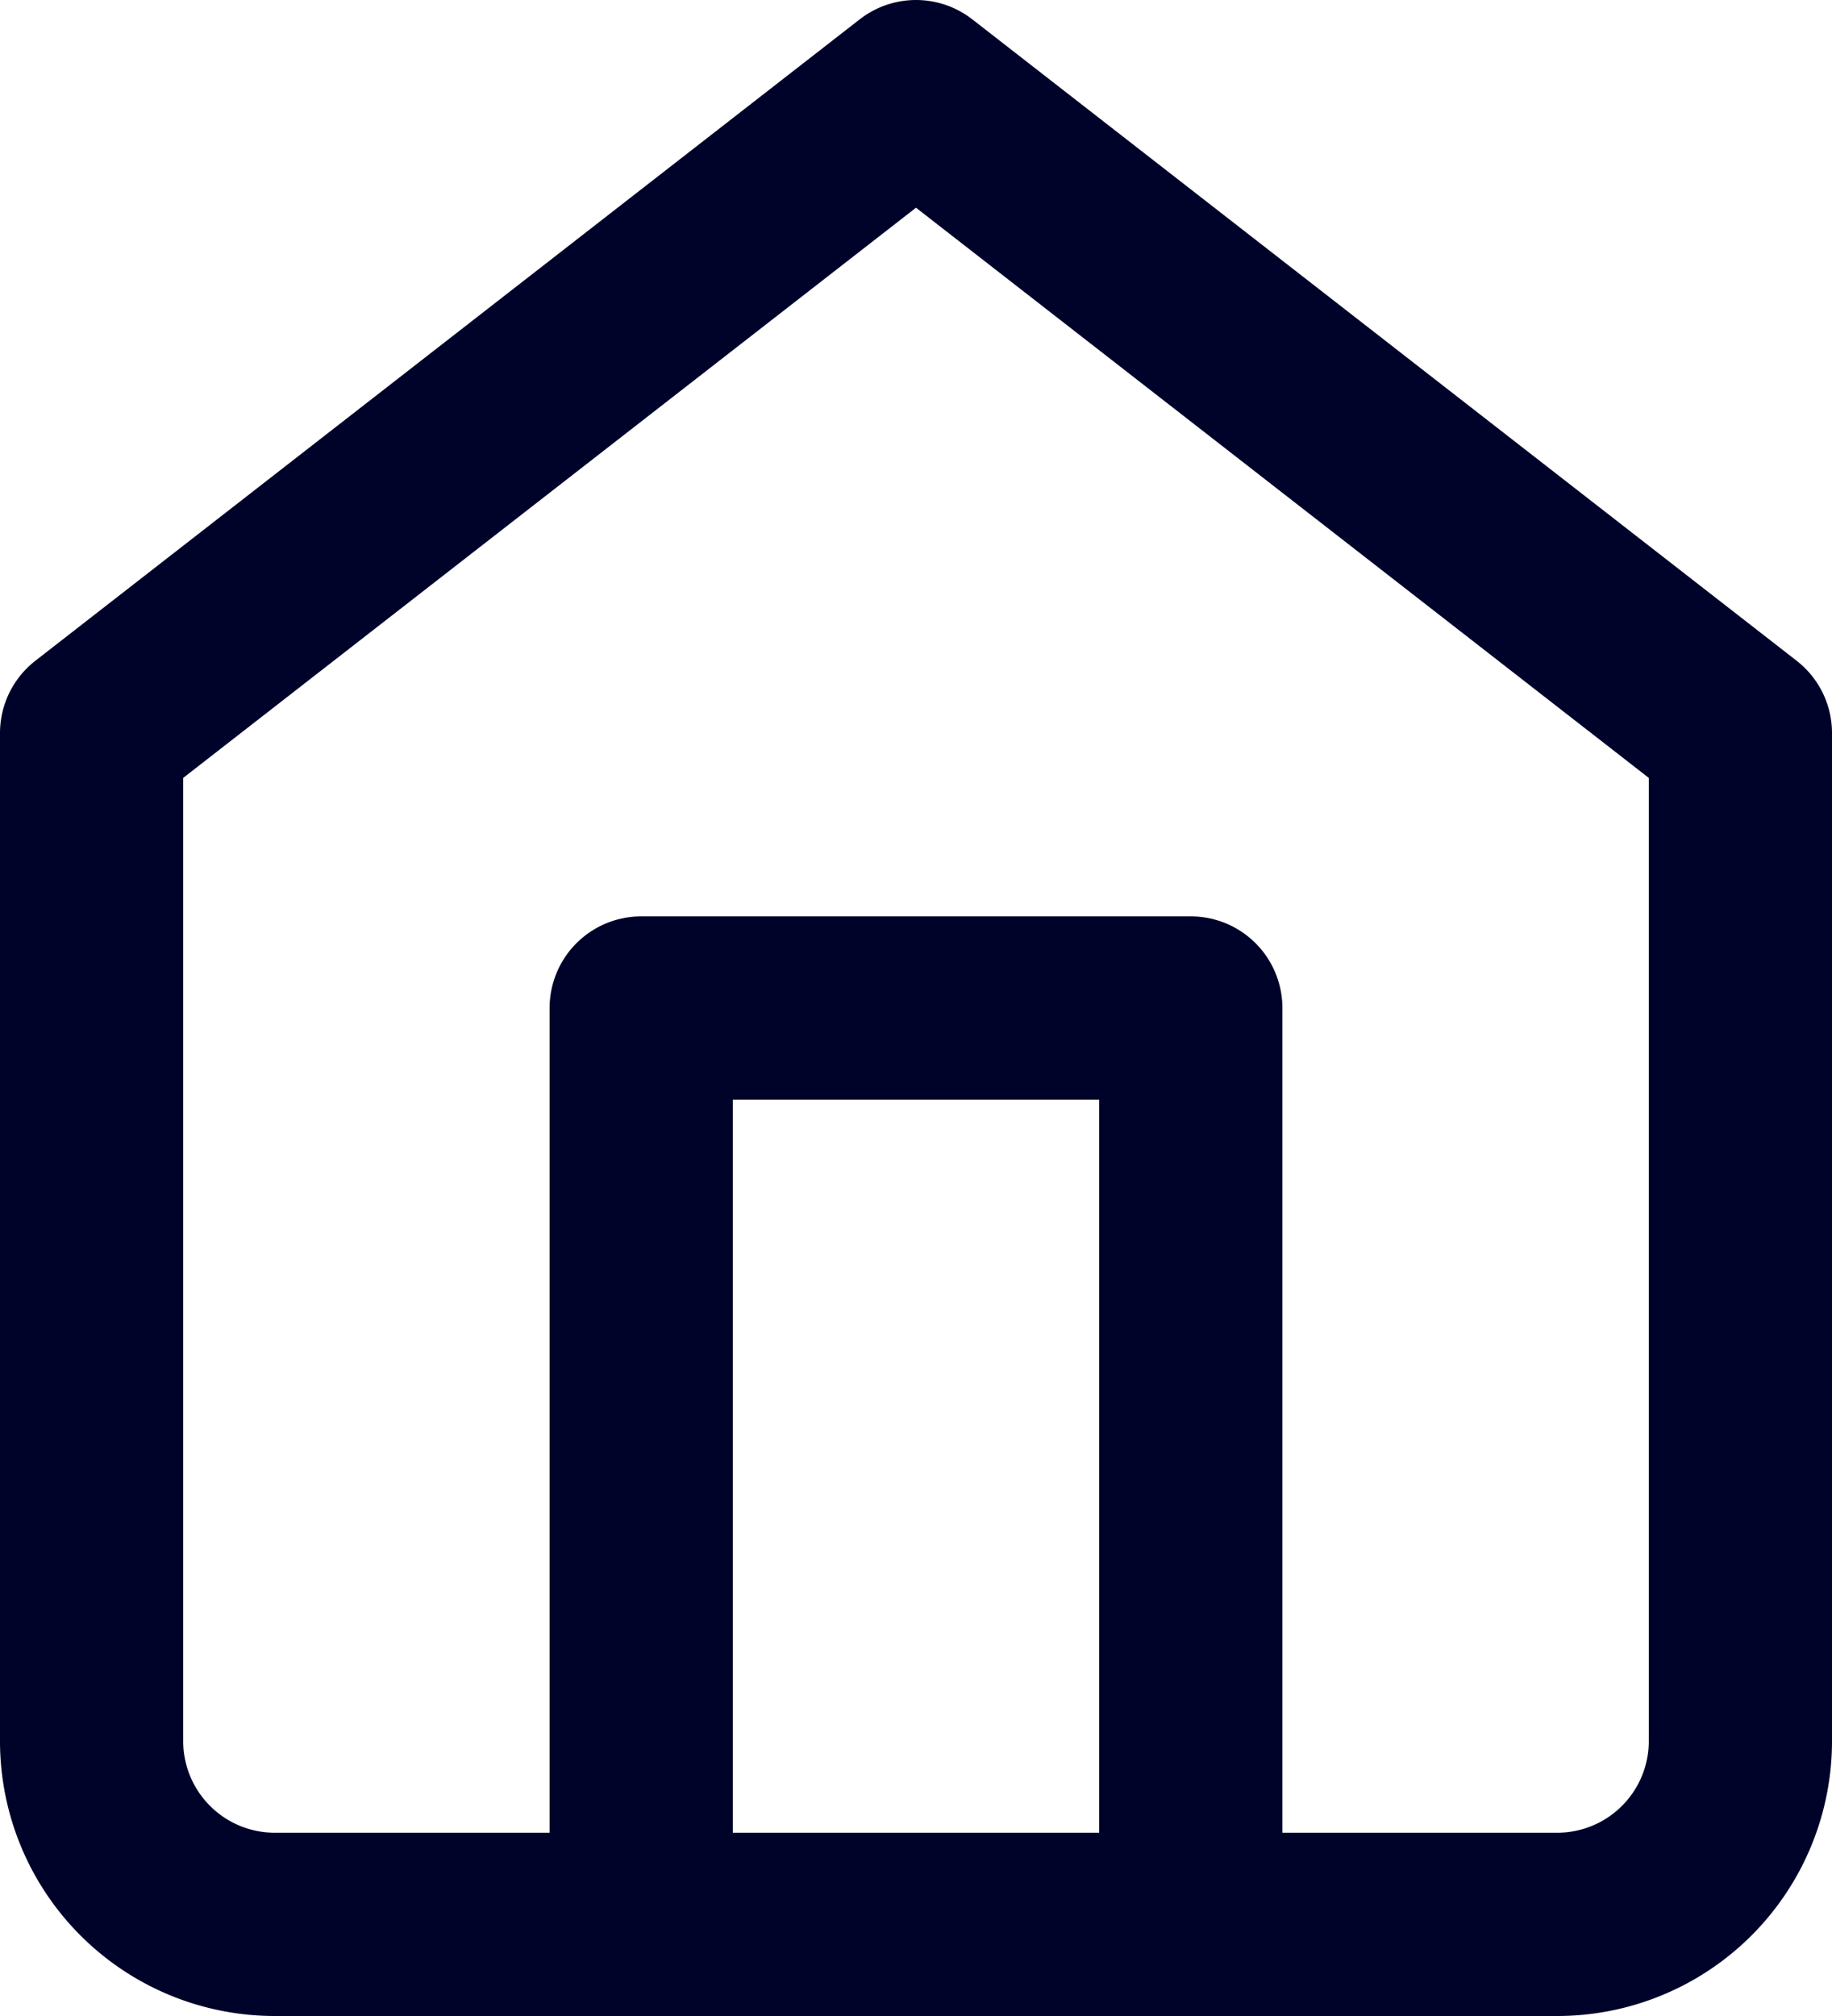
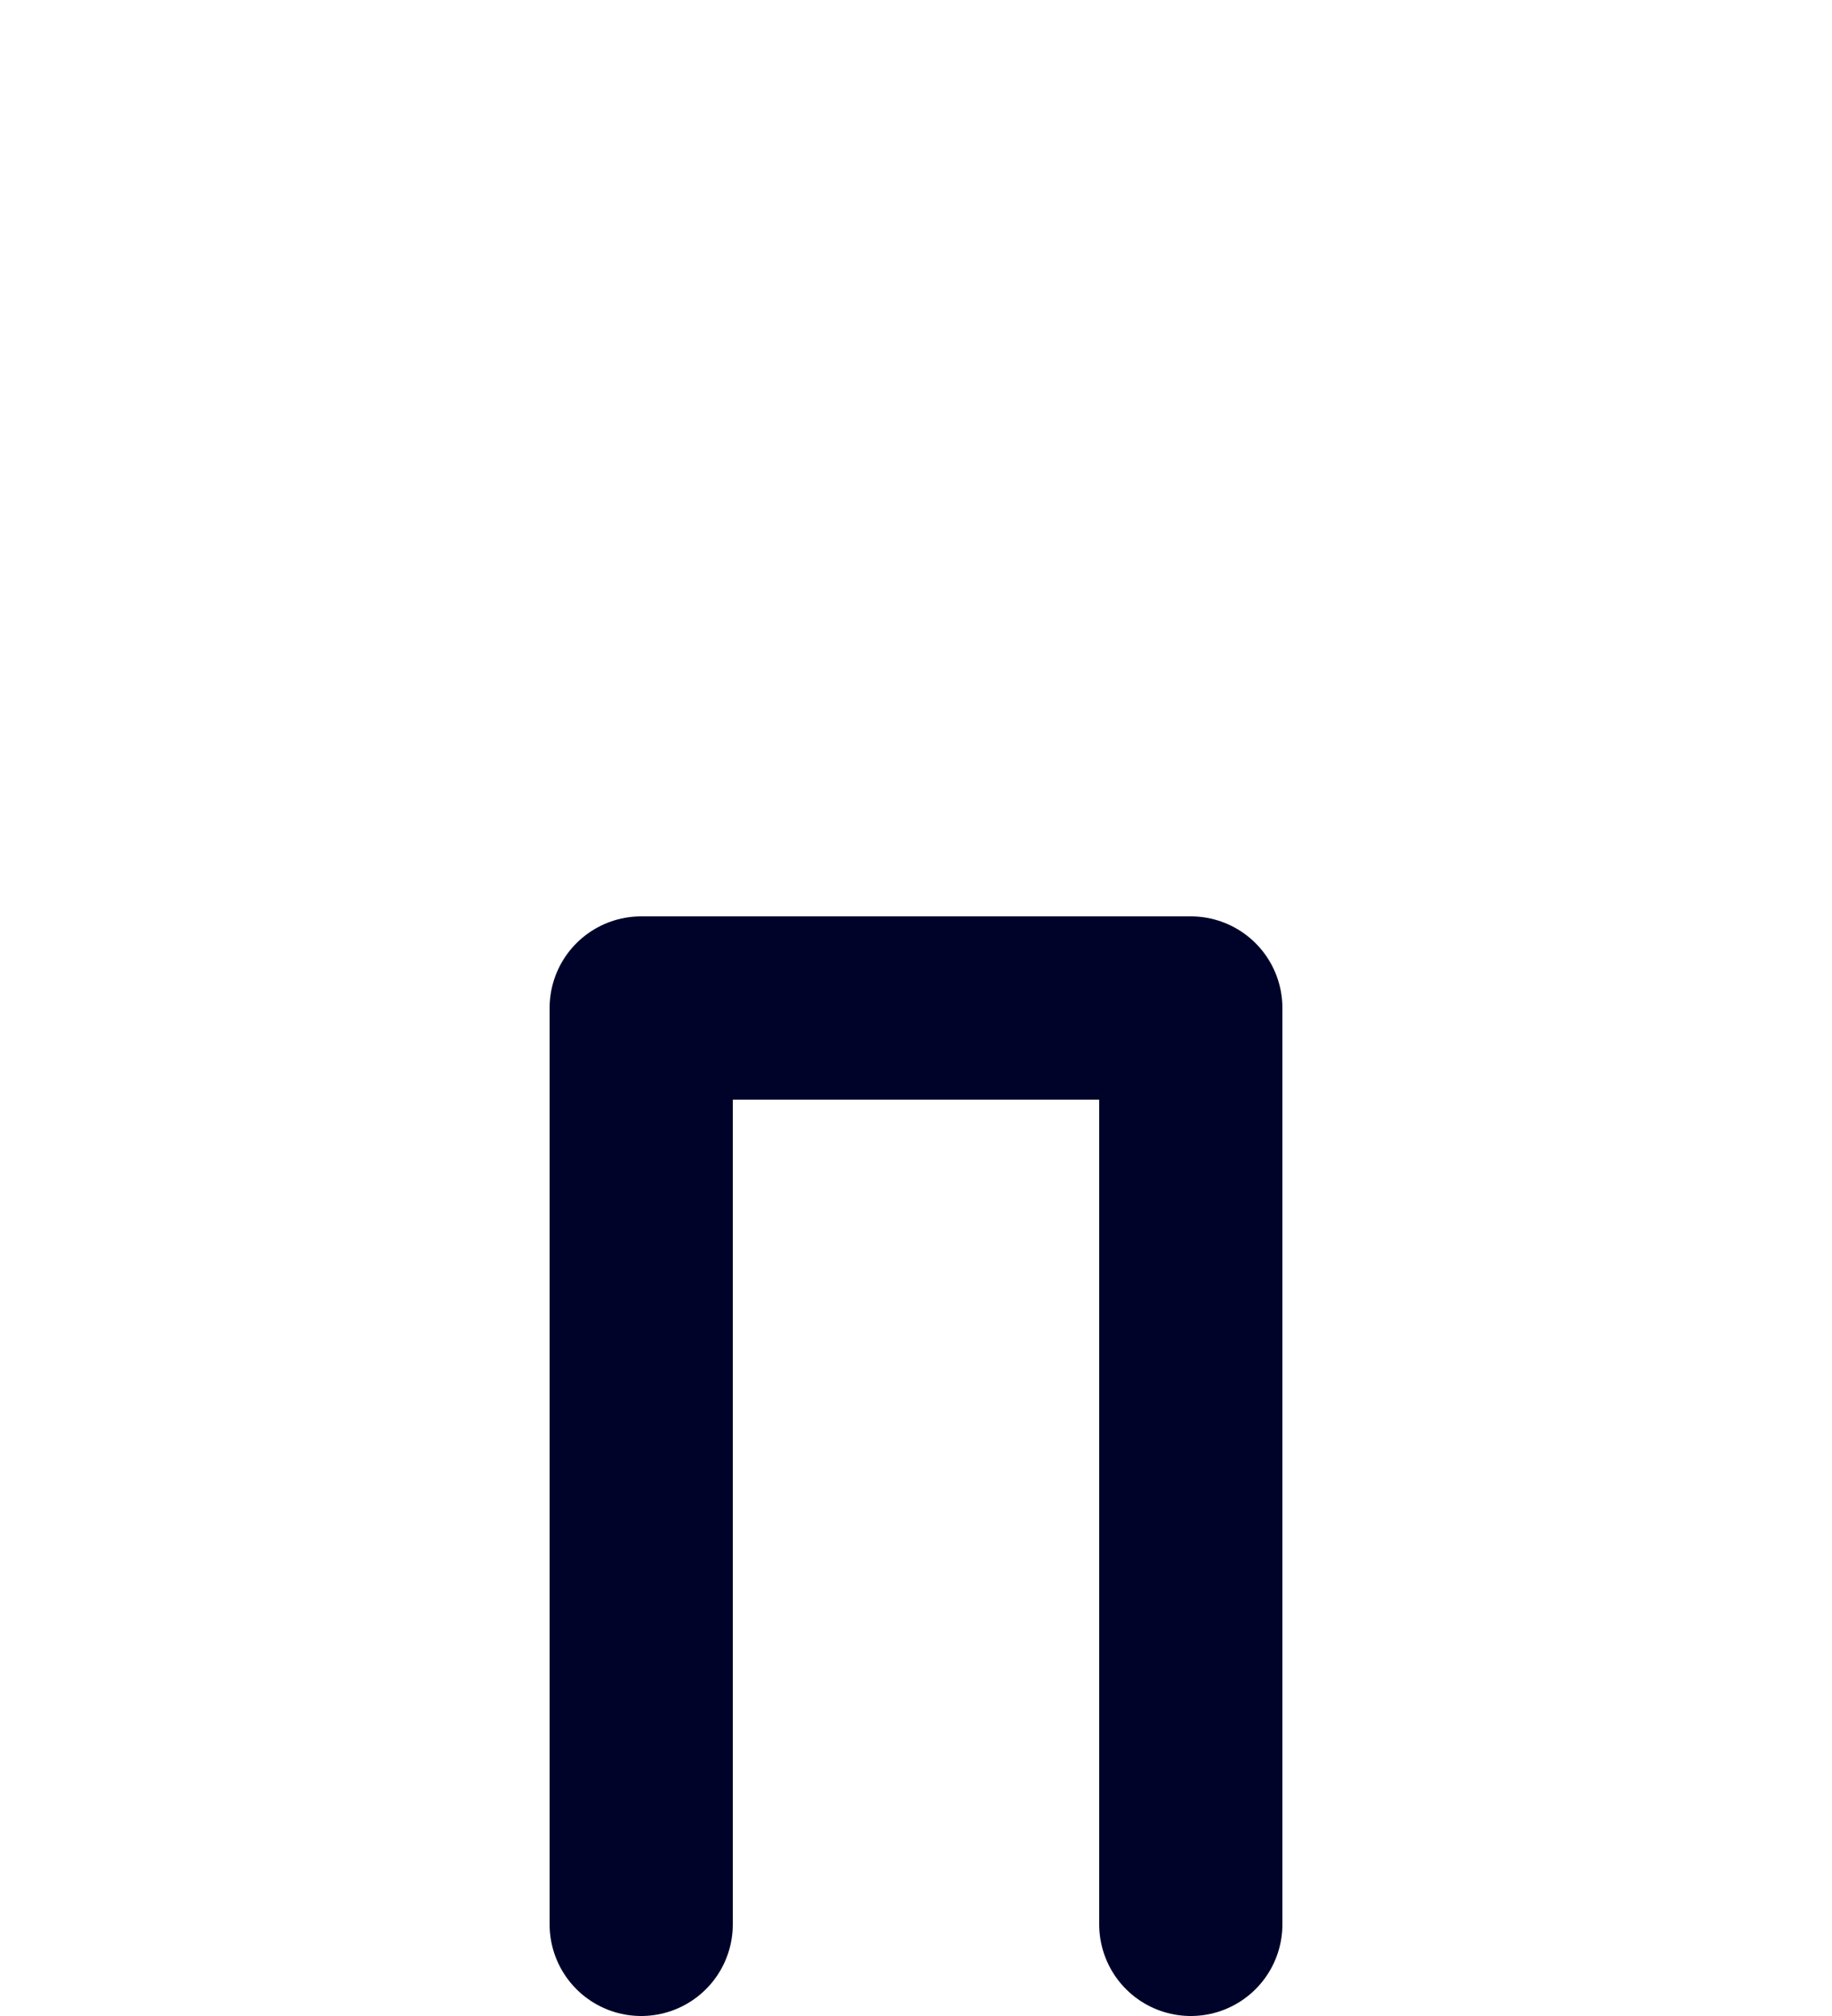
<svg xmlns="http://www.w3.org/2000/svg" viewBox="0 0 20 22">
-   <path d="M1,9l9-7,9,7V20a2,2,0,0,1-2,2H3a2,2,0,0,1-2-2Z" transform="translate(0 -1)" fill="none" stroke="#000329" stroke-linecap="round" stroke-linejoin="round" stroke-width="2" />
  <polyline points="7 21 7 11 13 11 13 21" fill="none" stroke="#000329" stroke-linecap="round" stroke-linejoin="round" stroke-width="2" />
</svg>